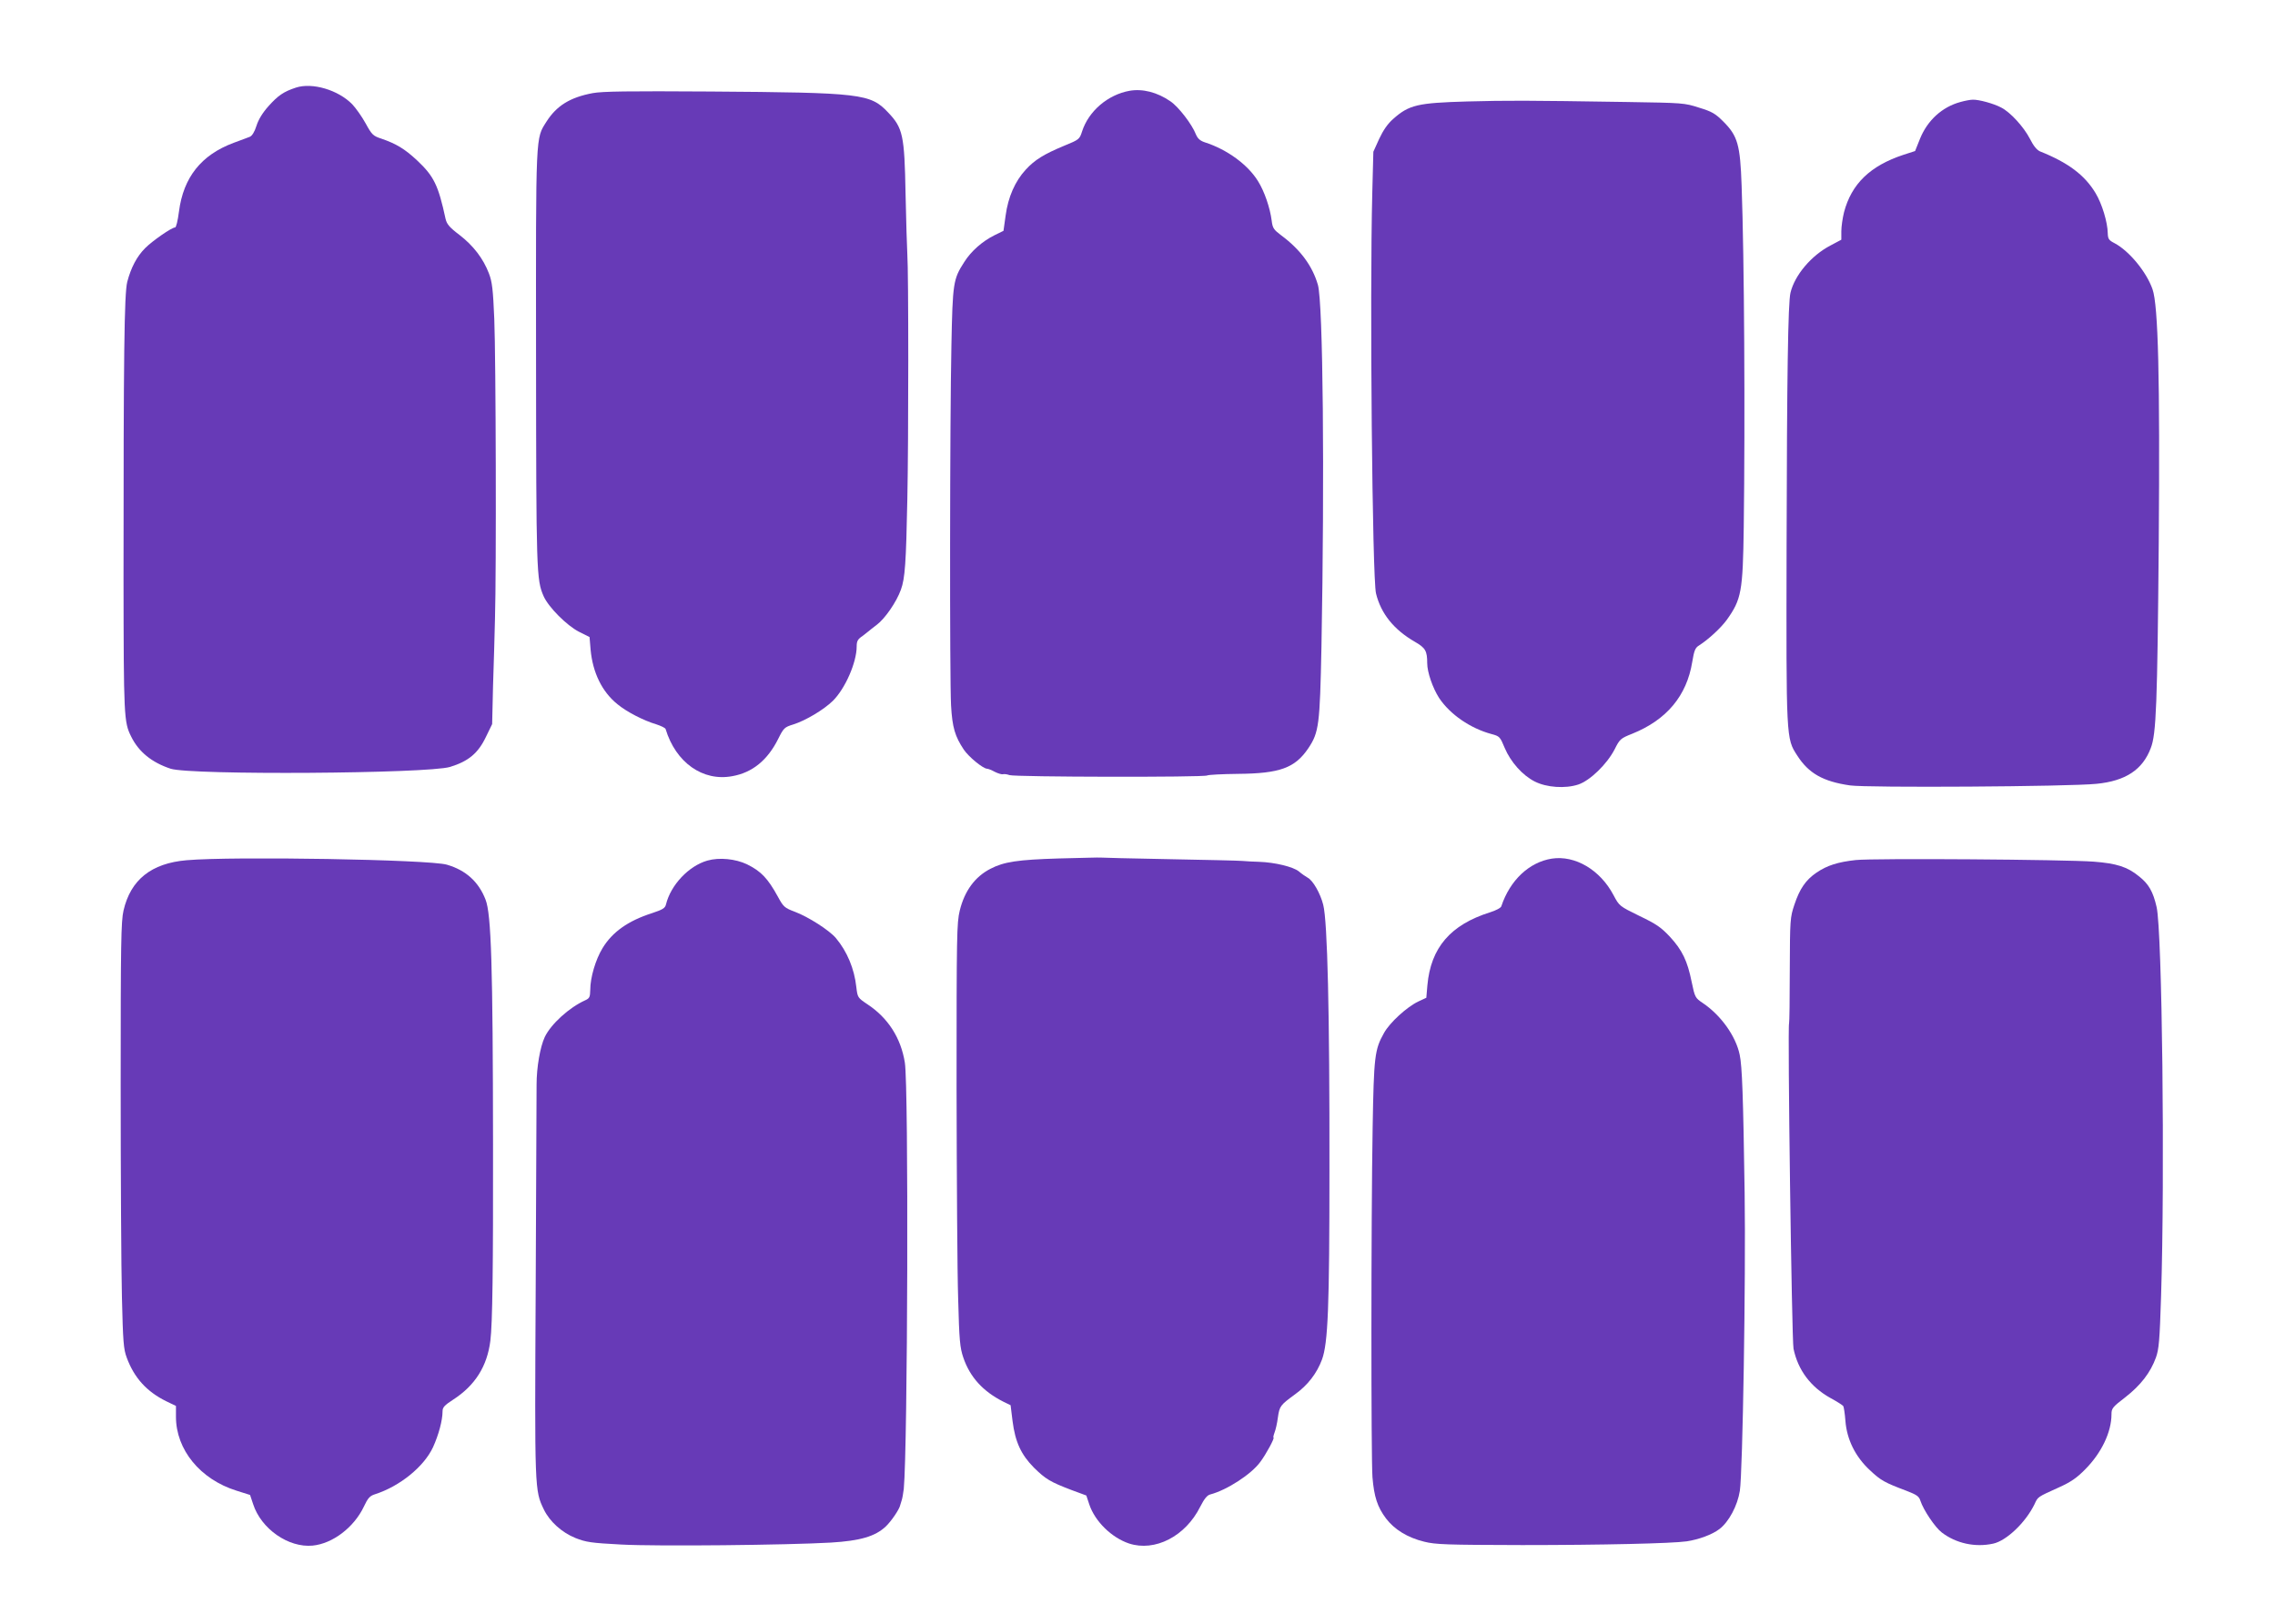
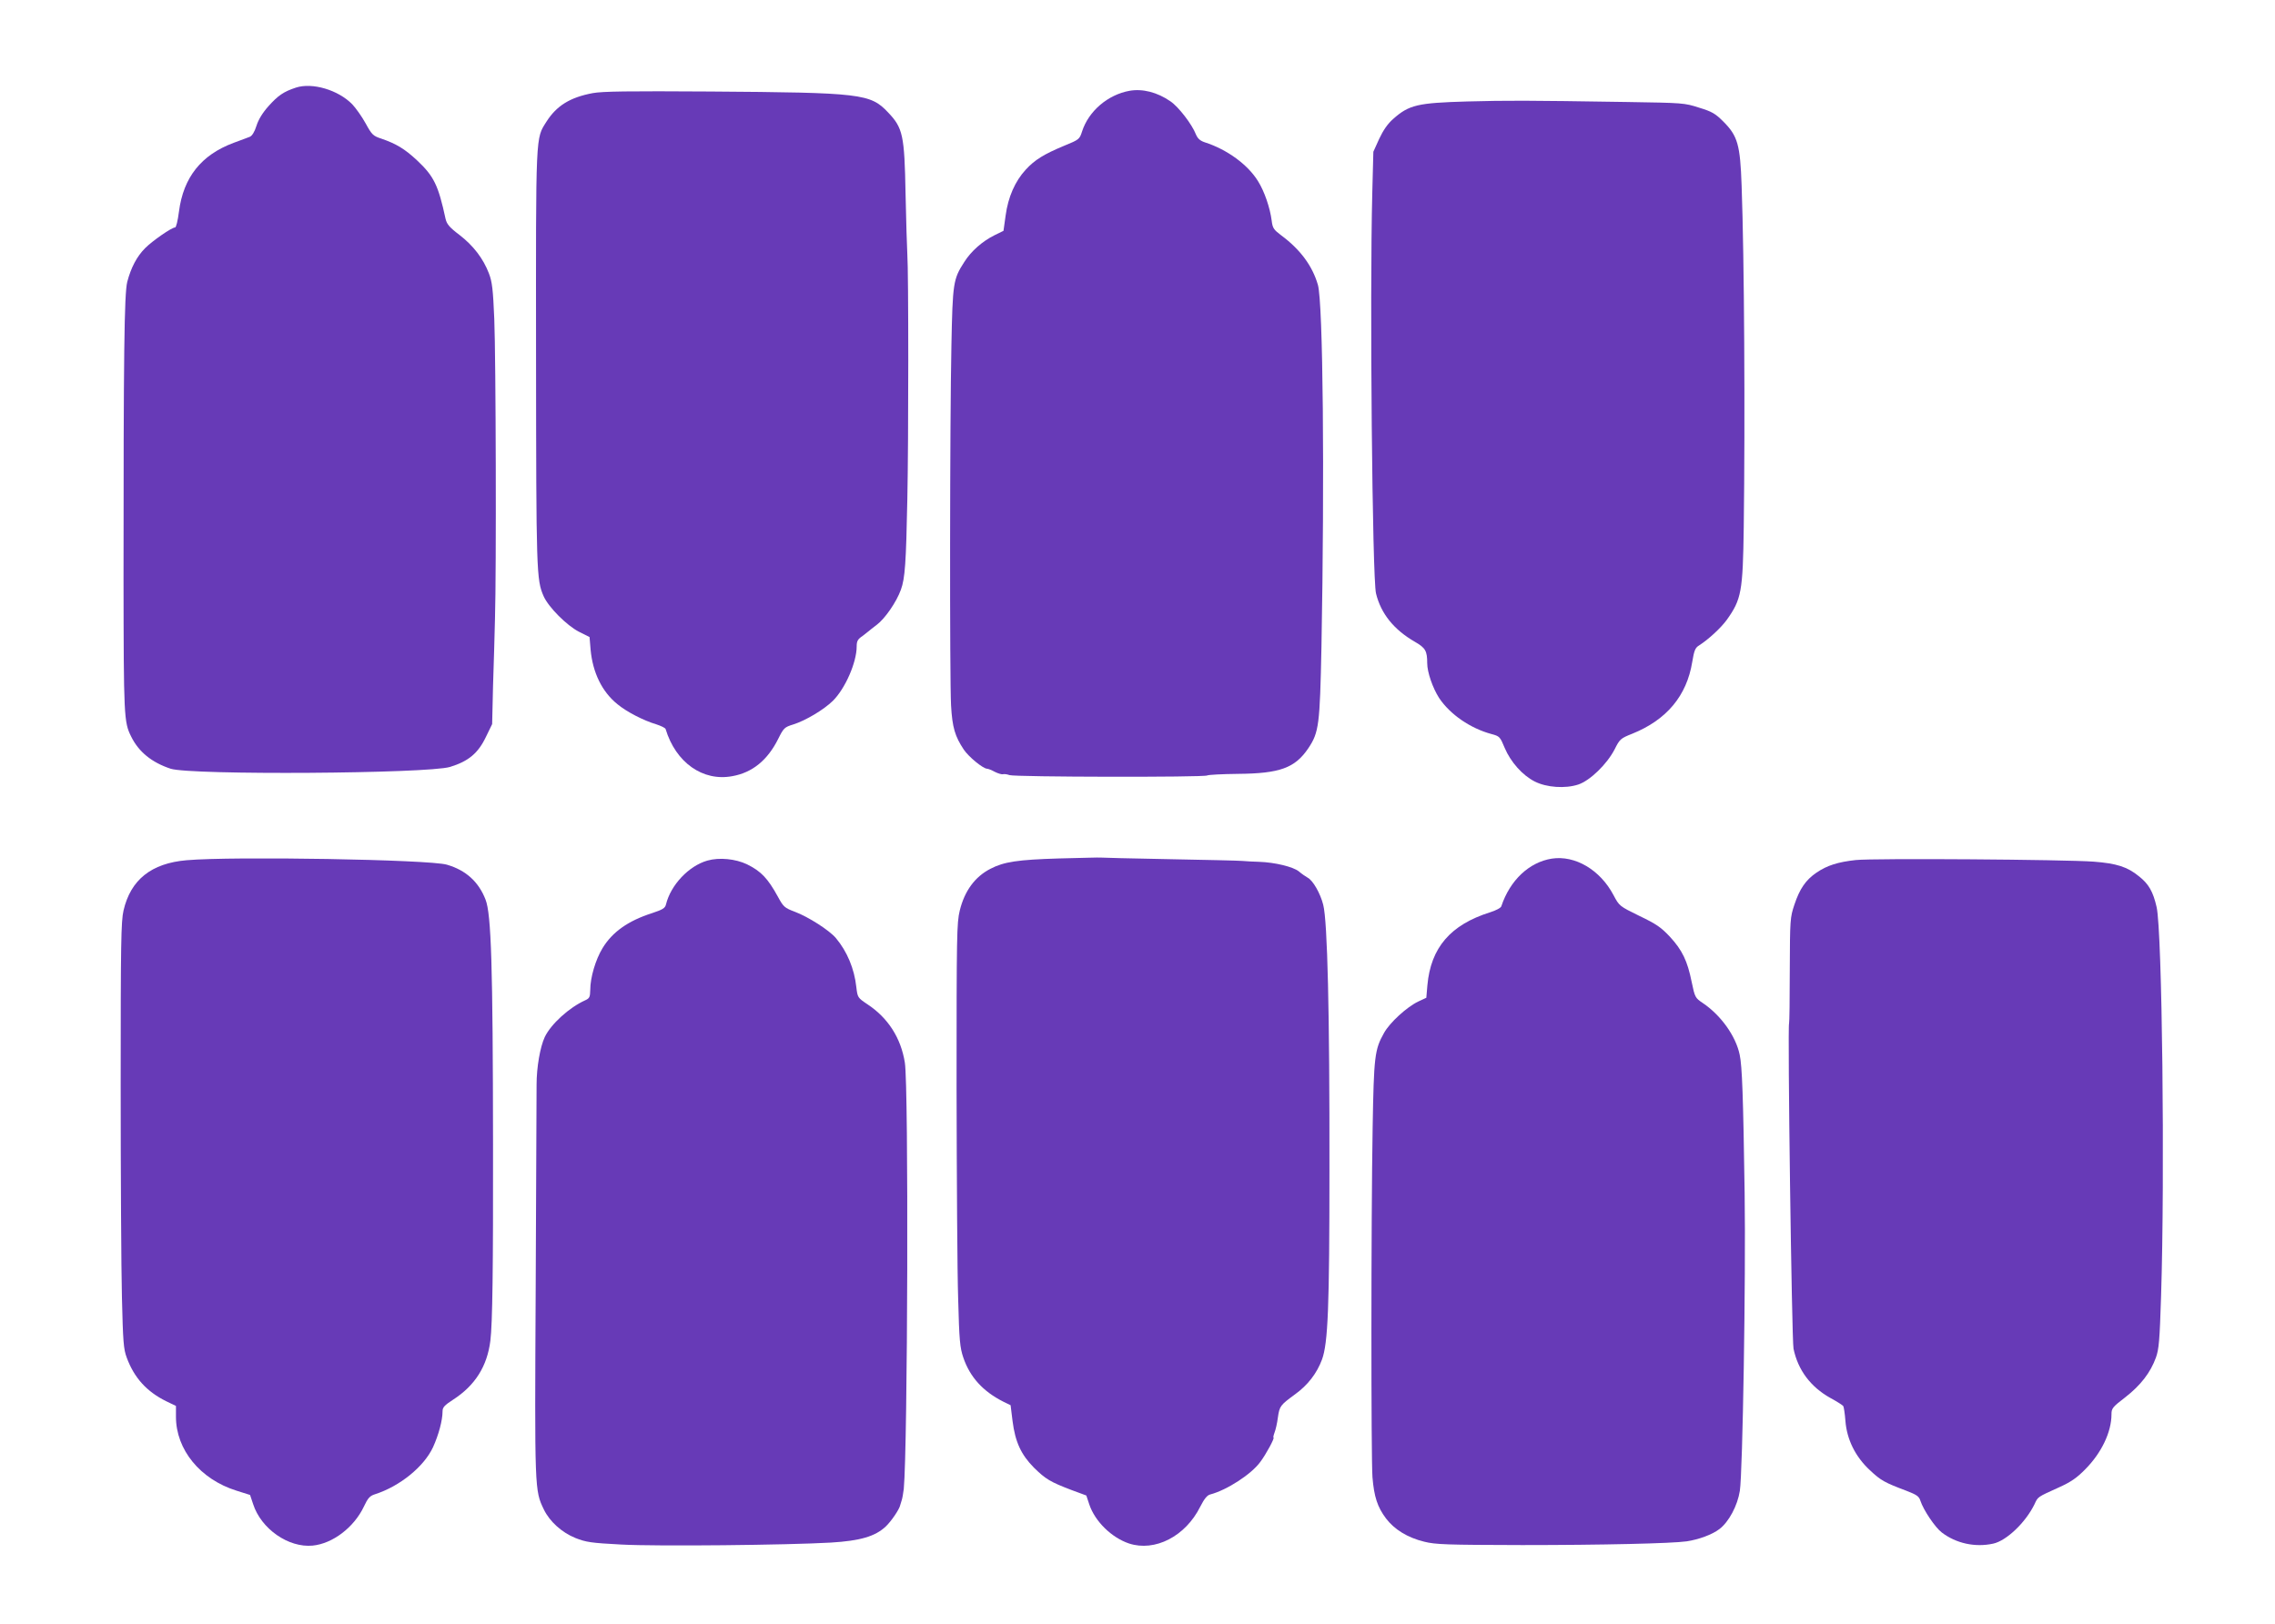
<svg xmlns="http://www.w3.org/2000/svg" version="1.0" width="1280pt" height="914pt" viewBox="0 0 1280 914" preserveAspectRatio="xMidYMid meet">
  <g transform="translate(0,914) scale(0.1,-0.1)" fill="#673ab7" stroke="none">
    <path d="M1665 8647 c-70 -23 -101 -45 -154 -104 -34 -38 -57 -76 -68 -111 -11 -35 -25 -57 -38 -62 -11 -4 -52 -20 -91 -34 -182 -68 -282 -194 -307 -386 -7 -54 -16 -90 -22 -90 -19 0 -127 -75 -168 -116 -47 -47 -80 -110 -101 -190 -17 -68 -21 -407 -21 -1669 1 -777 2 -809 43 -890 42 -86 116 -146 222 -181 114 -37 1445 -28 1572 10 104 32 158 77 202 169 l35 72 5 215 c4 118 9 289 11 380 8 263 5 1466 -4 1685 -7 167 -12 209 -30 256 -32 84 -88 157 -166 217 -57 43 -71 61 -78 90 -41 190 -65 240 -162 331 -69 64 -116 92 -200 121 -46 15 -53 22 -88 86 -21 38 -55 86 -75 107 -79 81 -225 124 -317 94z" />
    <path d="M6355 8629 c-122 -22 -230 -114 -267 -229 -14 -44 -17 -46 -100 -80 -113 -47 -166 -79 -217 -135 -60 -65 -99 -154 -113 -258 l-12 -86 -51 -25 c-68 -34 -131 -89 -170 -151 -62 -96 -65 -117 -72 -469 -9 -425 -10 -1880 -2 -2026 7 -124 22 -174 72 -249 28 -41 106 -105 130 -107 7 0 27 -8 45 -18 18 -9 39 -15 45 -13 7 2 23 0 37 -5 30 -11 1094 -13 1112 -2 7 4 84 8 173 9 236 2 321 33 396 144 60 90 65 130 74 571 18 963 9 1936 -20 2037 -31 107 -99 199 -207 279 -41 31 -48 40 -53 82 -9 72 -41 165 -76 221 -57 94 -175 180 -300 220 -27 9 -40 21 -50 44 -22 57 -98 156 -144 187 -74 51 -156 72 -230 59z" />
    <path d="M3335 8616 c-128 -24 -203 -71 -260 -160 -62 -99 -60 -48 -59 -1326 1 -1212 2 -1253 43 -1346 28 -62 130 -164 198 -199 l60 -30 6 -72 c12 -128 64 -236 151 -306 52 -43 147 -92 218 -113 27 -9 51 -20 53 -27 57 -188 209 -296 375 -265 113 20 199 90 259 211 30 60 35 65 84 80 70 22 172 83 223 133 69 68 134 216 134 306 0 30 6 41 33 59 17 13 34 26 37 29 3 3 22 18 42 33 47 35 112 129 137 199 23 63 29 151 36 508 7 327 7 1288 0 1378 -2 37 -7 191 -10 342 -6 329 -15 370 -98 457 -100 106 -148 112 -1002 118 -462 3 -605 1 -660 -9z" />
    <path d="M8255 8569 c-279 -8 -327 -19 -416 -98 -31 -27 -56 -63 -79 -112 l-33 -73 -6 -231 c-15 -580 0 -2170 21 -2255 28 -114 101 -204 219 -272 59 -34 69 -51 69 -120 0 -51 31 -140 67 -196 62 -93 176 -171 295 -203 45 -12 48 -15 74 -78 34 -80 100 -154 169 -189 67 -34 172 -41 245 -17 66 22 162 115 205 199 28 56 33 61 99 87 193 78 306 213 337 403 11 66 17 81 39 94 53 34 122 98 155 143 83 116 91 159 96 524 8 616 3 1511 -12 1920 -8 231 -22 280 -103 361 -44 44 -63 56 -136 78 -83 27 -92 27 -405 32 -579 9 -668 9 -900 3z" />
-     <path d="M11030 8566 c-103 -28 -185 -103 -227 -206 l-28 -70 -65 -21 c-188 -62 -293 -164 -335 -324 -8 -33 -15 -80 -15 -107 l0 -47 -62 -33 c-107 -56 -200 -166 -224 -265 -14 -56 -20 -468 -22 -1430 -2 -1085 -3 -1078 60 -1175 64 -100 145 -146 297 -168 96 -14 1232 -7 1387 9 163 16 259 79 305 201 31 79 37 244 45 1160 7 920 -3 1331 -35 1422 -34 98 -132 216 -213 259 -33 17 -38 24 -39 57 -1 61 -32 165 -69 226 -61 101 -154 171 -312 234 -18 8 -37 31 -57 71 -34 66 -110 150 -162 176 -41 22 -125 45 -159 44 -14 0 -45 -6 -70 -13z" />
    <path d="M5959 4309 c-234 -7 -311 -19 -386 -58 -88 -45 -146 -125 -173 -235 -17 -71 -18 -133 -18 -998 1 -508 4 -1042 9 -1188 6 -234 10 -274 29 -330 37 -109 110 -190 225 -248 l41 -20 11 -89 c15 -118 48 -189 120 -262 66 -65 93 -81 211 -126 l84 -31 17 -51 c32 -95 125 -186 223 -219 146 -48 318 40 401 207 23 45 39 65 57 69 94 25 231 114 281 183 33 44 83 137 74 137 -2 0 0 12 6 28 6 15 15 53 19 86 9 63 14 69 96 129 72 52 123 118 152 196 34 93 42 295 42 1071 1 884 -11 1394 -35 1488 -16 64 -58 138 -88 153 -12 7 -34 22 -49 35 -32 26 -135 51 -223 54 -33 1 -76 3 -95 5 -19 2 -206 6 -415 10 -209 4 -382 8 -385 9 -3 1 -107 -2 -231 -5z" />
    <path d="M8731 4308 c-127 -20 -235 -121 -284 -268 -2 -9 -31 -24 -63 -34 -223 -70 -334 -199 -353 -411 l-6 -70 -45 -21 c-65 -31 -161 -119 -193 -177 -53 -94 -57 -132 -64 -532 -9 -519 -9 -1862 -1 -1968 9 -110 28 -168 76 -232 47 -62 121 -108 215 -131 64 -16 123 -18 552 -19 445 0 842 9 925 21 67 10 144 38 184 69 53 40 102 132 115 215 16 103 34 1191 27 1675 -8 544 -14 716 -28 780 -22 105 -106 222 -207 290 -43 29 -45 32 -63 119 -24 119 -53 179 -123 255 -50 53 -76 71 -172 117 -112 55 -112 55 -145 117 -75 142 -216 225 -347 205z" />
    <path d="M1050 4299 c-199 -17 -315 -110 -355 -283 -14 -61 -16 -181 -16 -980 0 -501 3 -1039 7 -1196 6 -251 9 -292 27 -340 42 -114 113 -192 223 -246 l54 -26 0 -61 c0 -185 136 -352 341 -416 l76 -24 17 -51 c45 -140 199 -247 335 -234 113 11 233 103 288 219 23 49 34 61 63 70 140 45 275 155 326 264 32 70 54 152 54 203 0 22 11 34 59 65 124 80 192 188 210 332 12 97 16 407 15 1105 -1 1003 -10 1295 -42 1377 -39 101 -111 166 -218 197 -99 29 -1205 48 -1464 25z" />
    <path d="M3980 4297 c-105 -30 -206 -137 -233 -247 -5 -21 -19 -29 -79 -49 -134 -43 -223 -106 -278 -197 -39 -64 -69 -165 -69 -235 -1 -40 -4 -47 -28 -58 -91 -41 -193 -134 -228 -207 -26 -56 -46 -170 -46 -268 0 -50 -2 -566 -5 -1146 -6 -1139 -6 -1137 46 -1245 33 -68 101 -129 177 -160 61 -24 88 -28 258 -37 201 -11 939 -3 1180 11 166 10 249 35 308 90 31 29 78 98 82 121 1 3 4 14 8 26 4 11 9 41 12 65 22 232 28 2266 6 2399 -22 139 -95 252 -210 328 -55 37 -56 38 -63 97 -11 103 -52 201 -115 276 -37 44 -156 120 -231 148 -58 22 -64 27 -96 86 -56 102 -94 142 -173 181 -65 31 -156 40 -223 21z" />
    <path d="M10441 4300 c-100 -11 -161 -30 -221 -71 -60 -41 -94 -90 -124 -180 -24 -72 -25 -83 -26 -368 0 -162 -2 -296 -4 -300 -9 -17 15 -1781 25 -1831 25 -120 96 -215 207 -277 37 -20 70 -41 73 -46 3 -5 9 -42 12 -83 8 -105 56 -202 138 -278 62 -58 82 -69 204 -115 59 -23 72 -31 80 -57 17 -52 83 -150 120 -178 81 -62 188 -85 289 -63 75 16 183 119 233 222 20 43 15 39 136 94 69 31 102 54 150 103 91 92 147 209 147 309 0 33 6 41 78 96 86 67 141 138 172 223 17 48 21 94 29 345 22 687 6 2052 -25 2190 -20 88 -45 131 -100 174 -65 53 -125 72 -254 82 -160 12 -1236 20 -1339 9z" />
  </g>
</svg>